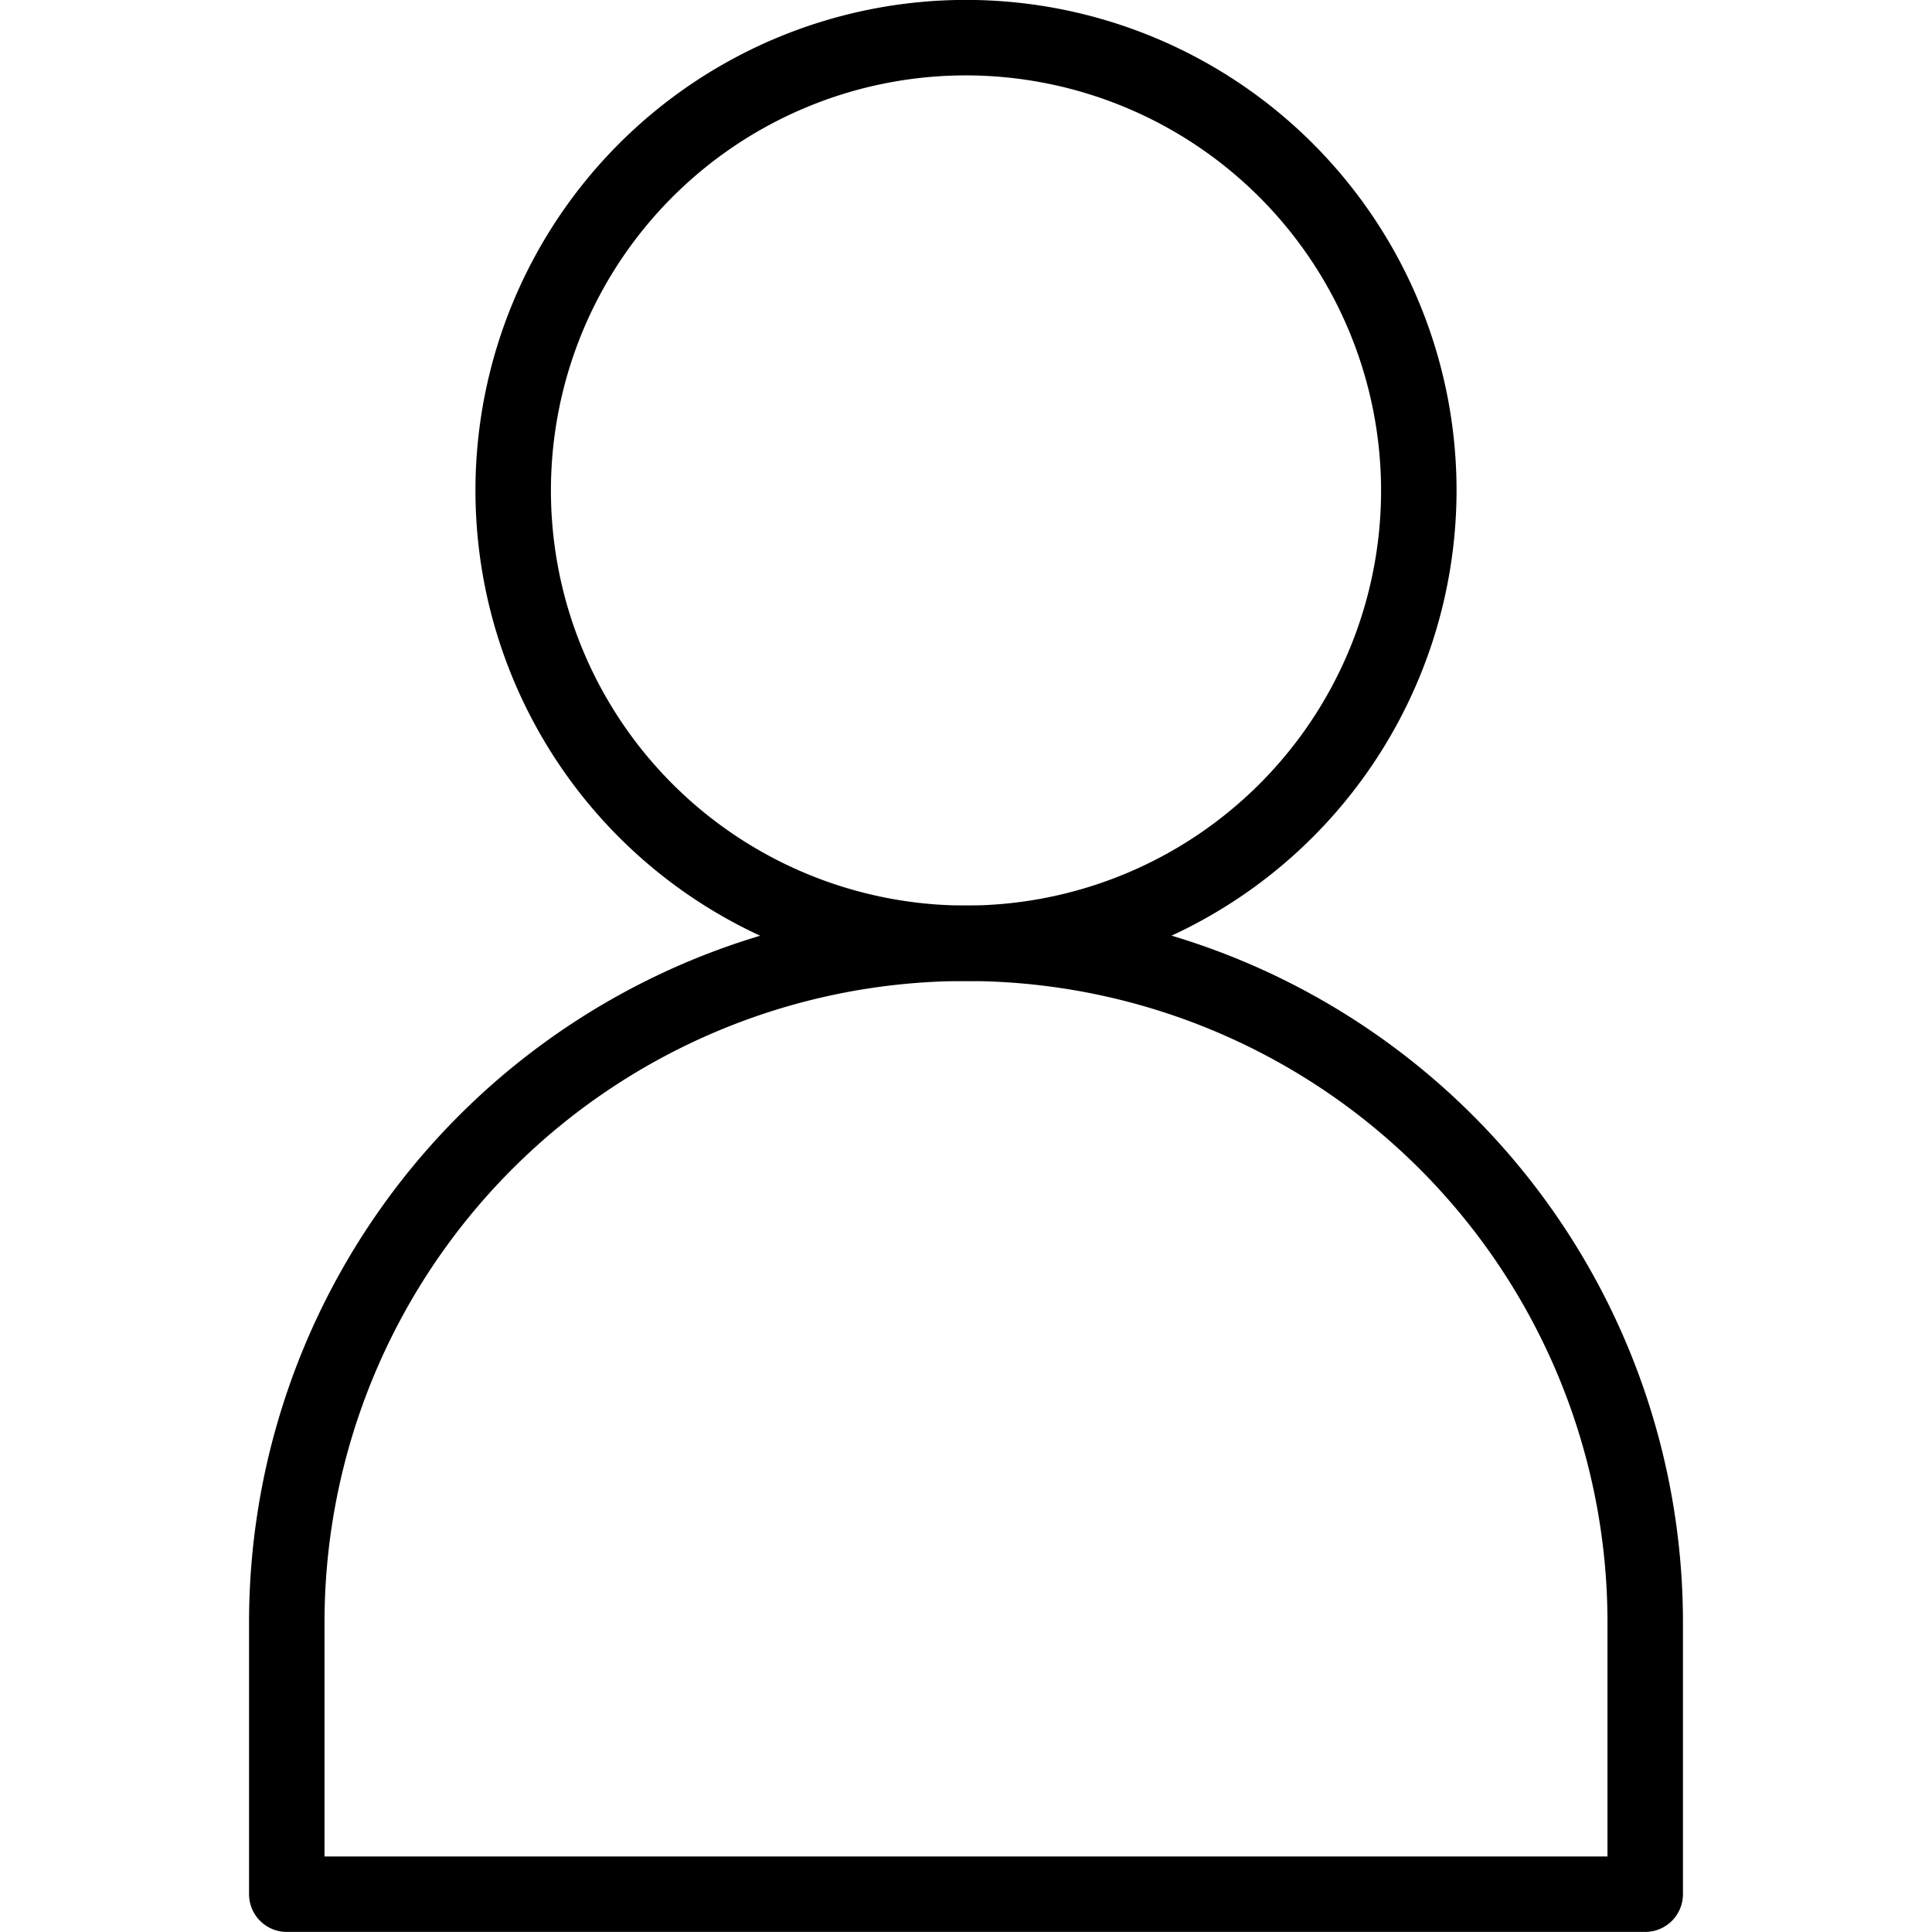
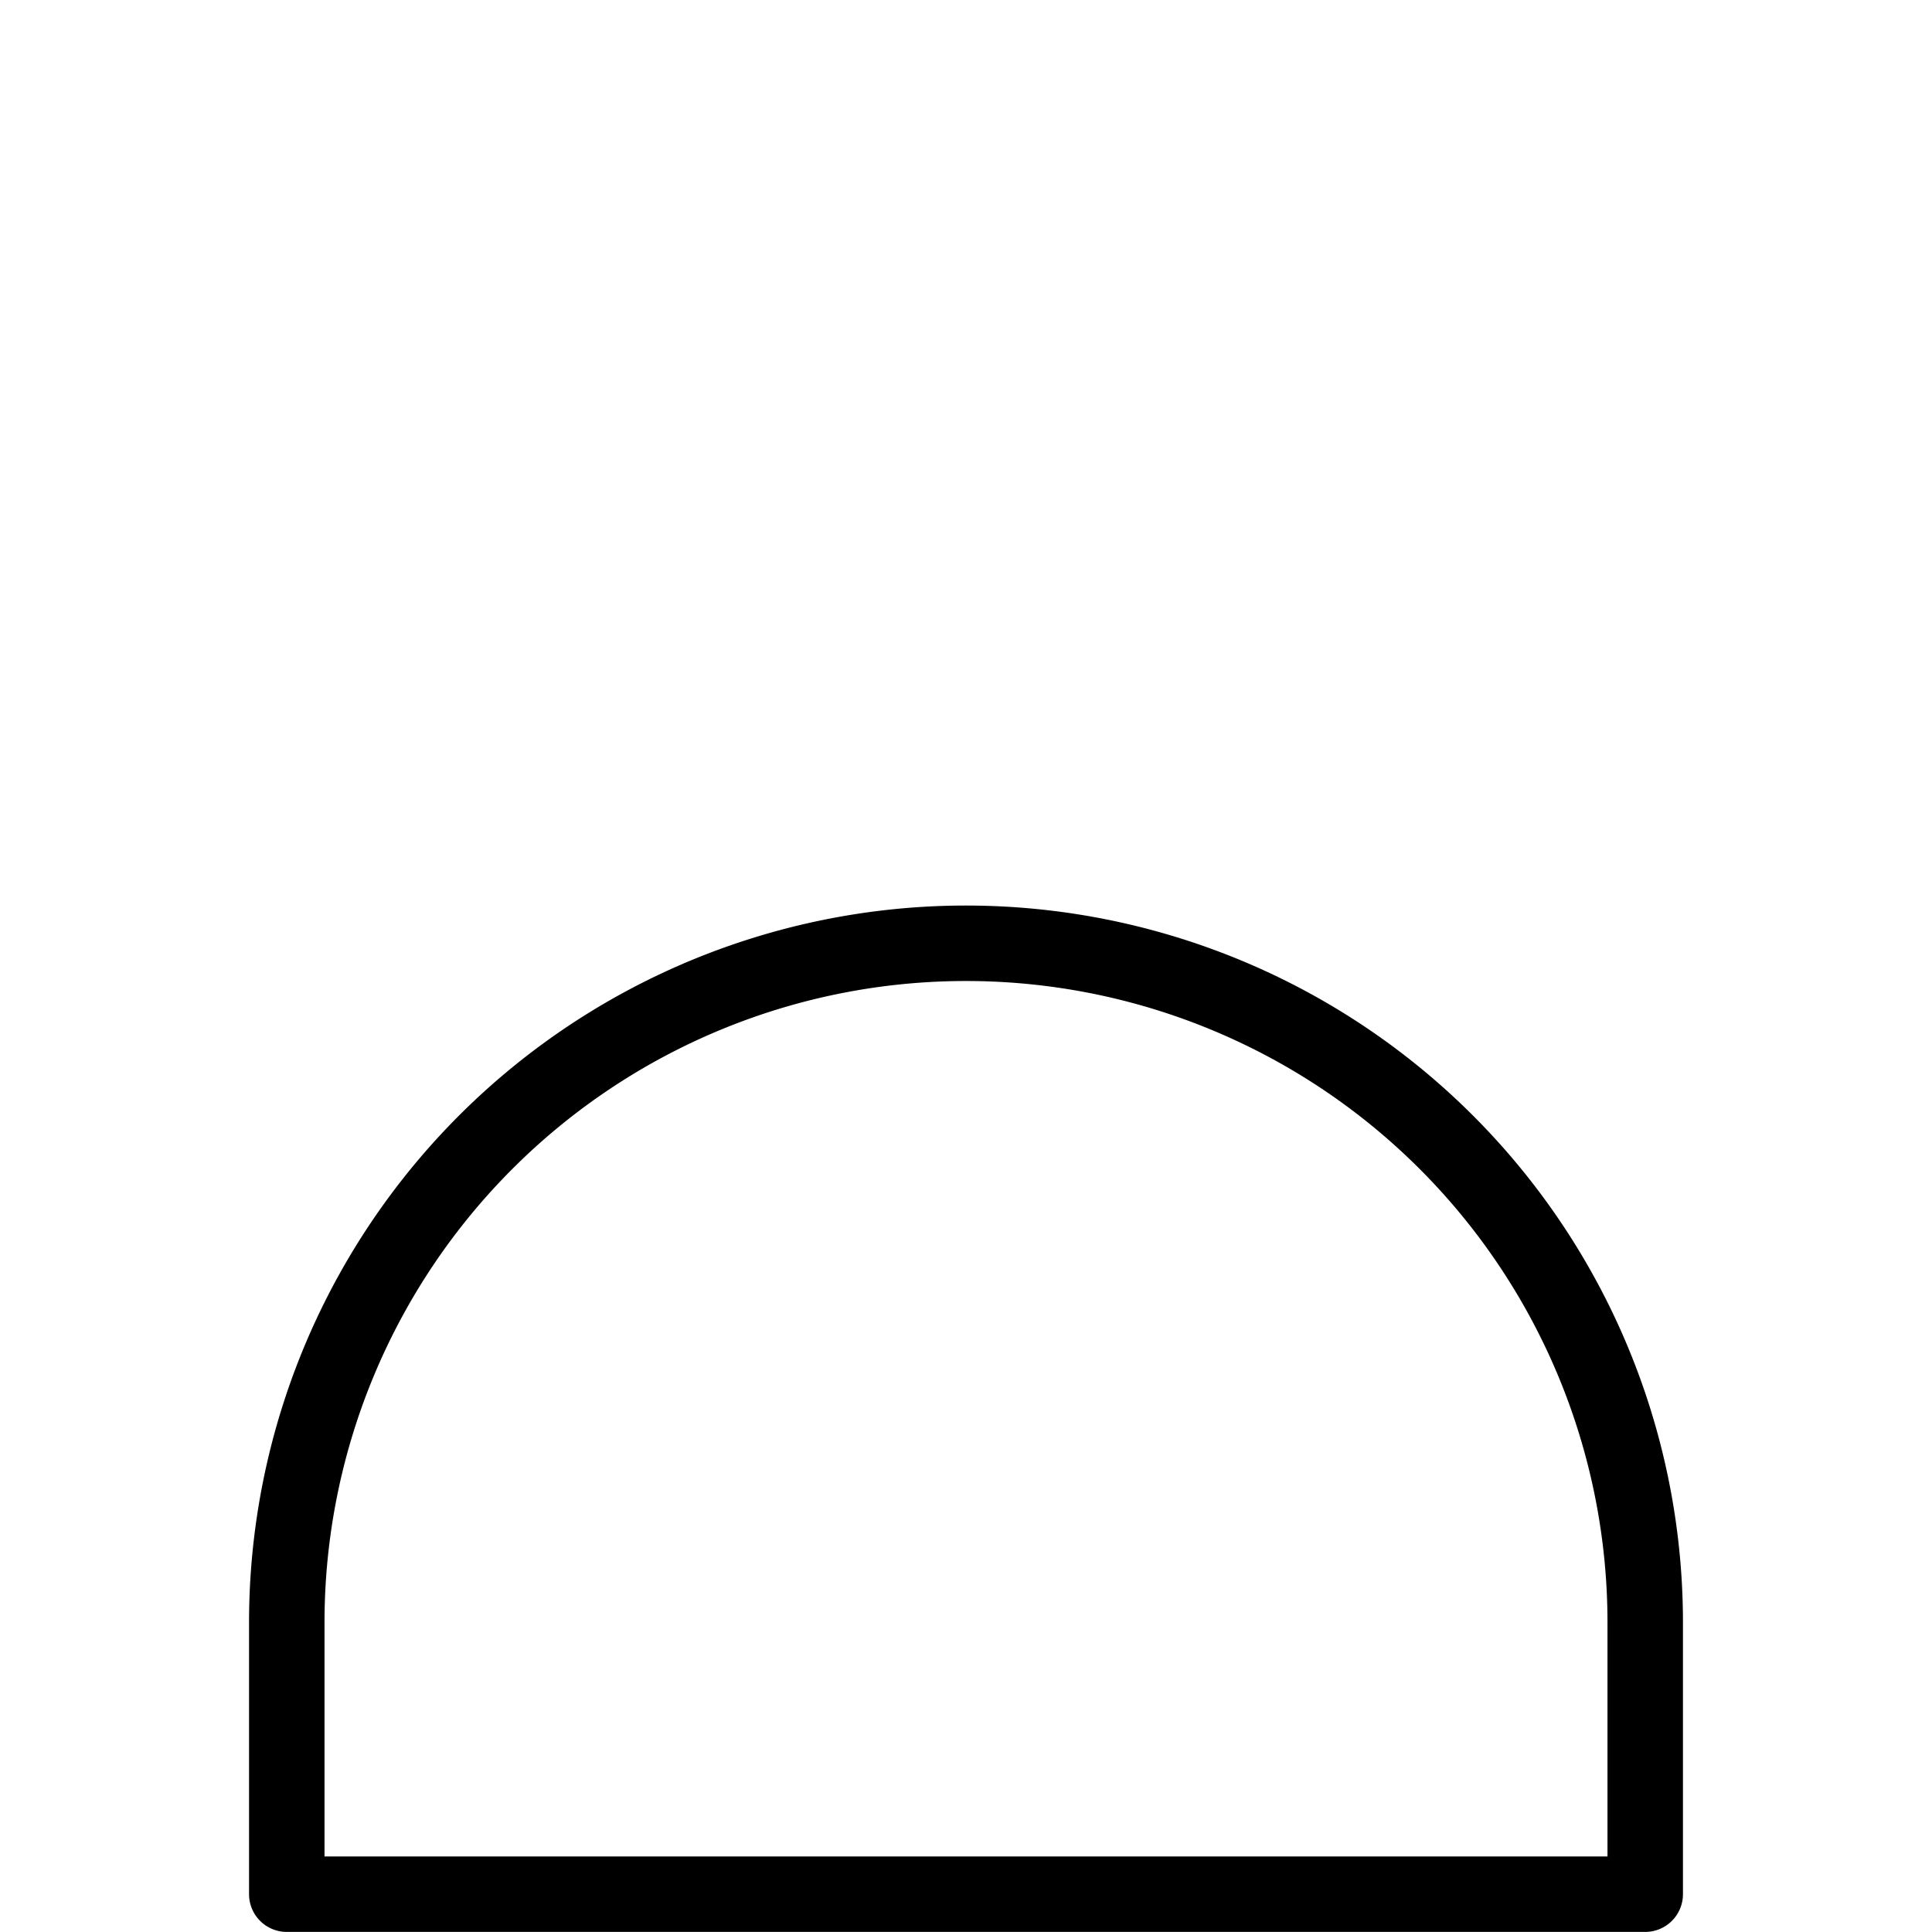
<svg xmlns="http://www.w3.org/2000/svg" id="Layer_1" height="512" viewBox="0 0 256 256" width="512" data-name="Layer 1">
-   <path d="m128 129.989a65 65 0 1 1 65-65 65.073 65.073 0 0 1 -65 65zm0-120a55 55 0 1 0 55 55 55.062 55.062 0 0 0 -55-55z" />
  <path d="m218 255.989h-180a5 5 0 0 1 -5-5v-36a95 95 0 0 1 190 0v36a5 5 0 0 1 -5 5zm-175-10h170v-31a85 85 0 0 0 -170 0z" />
</svg>